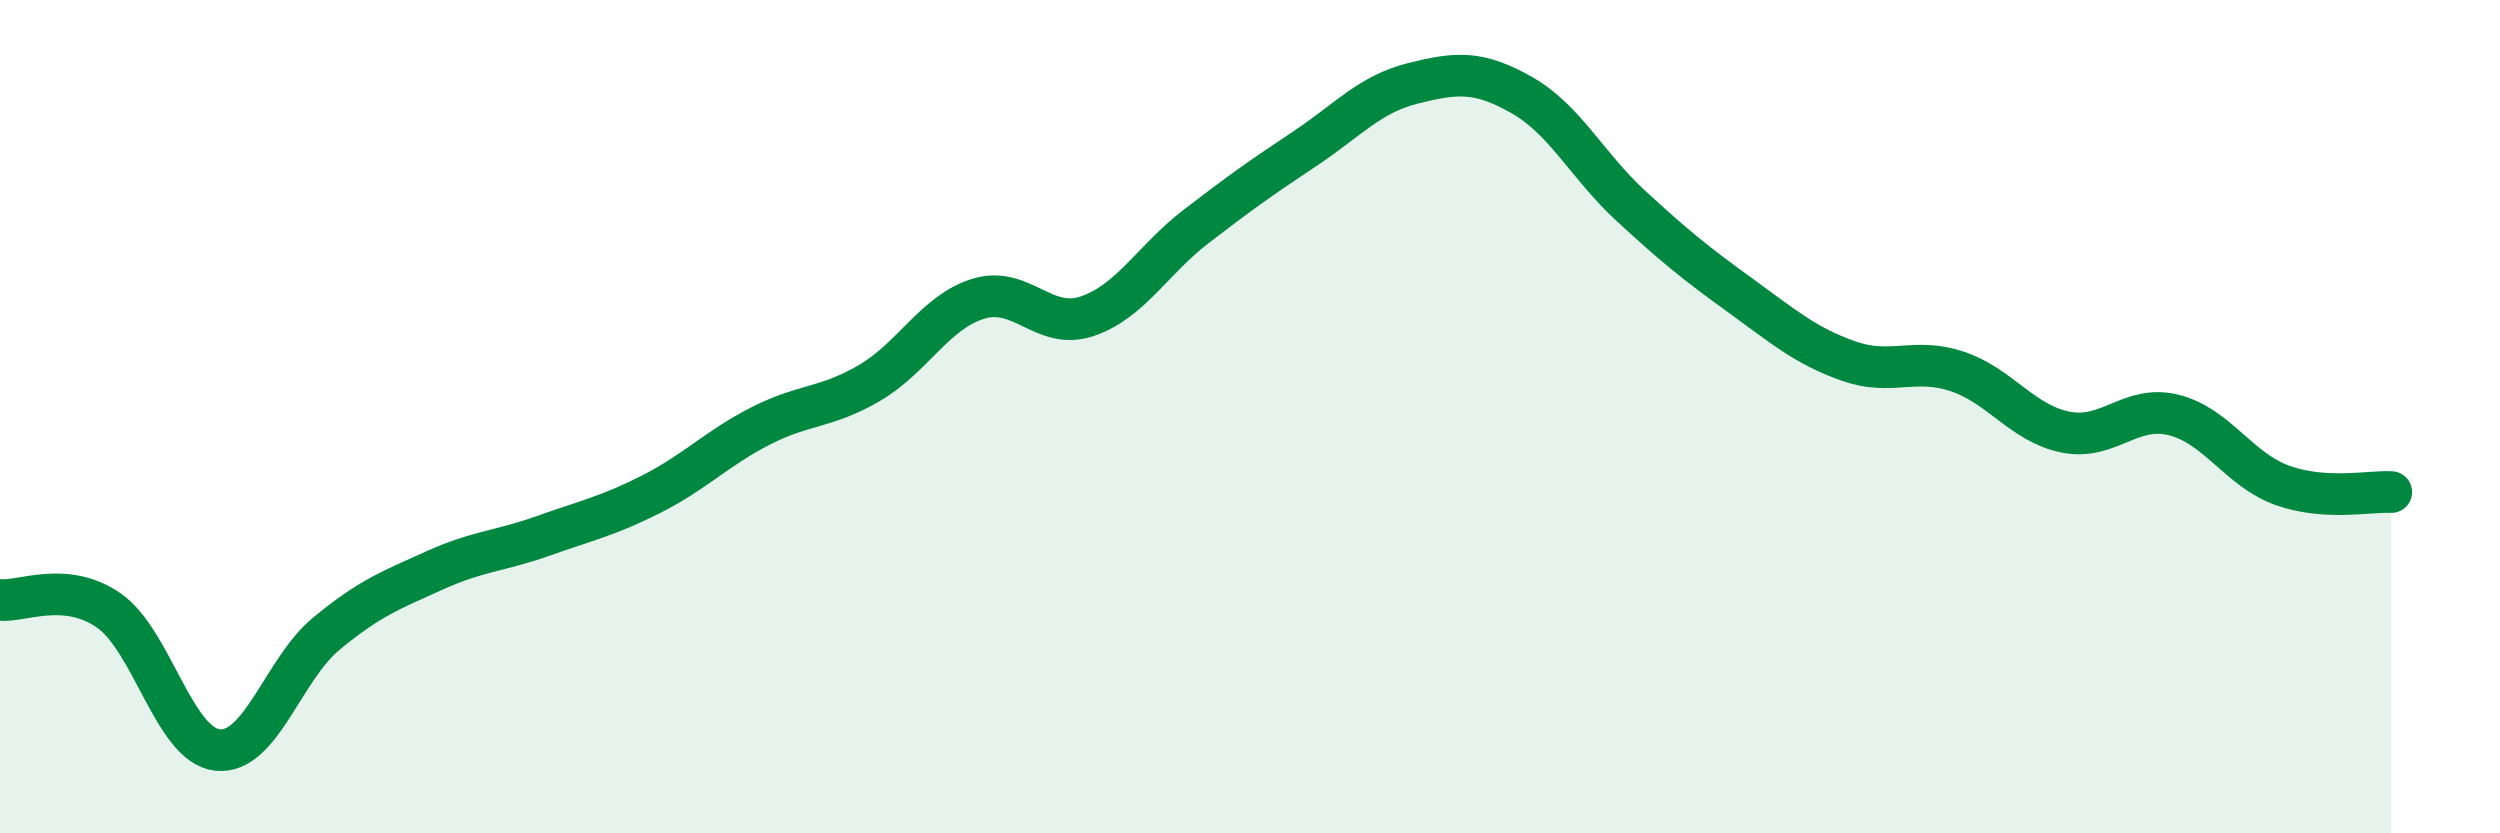
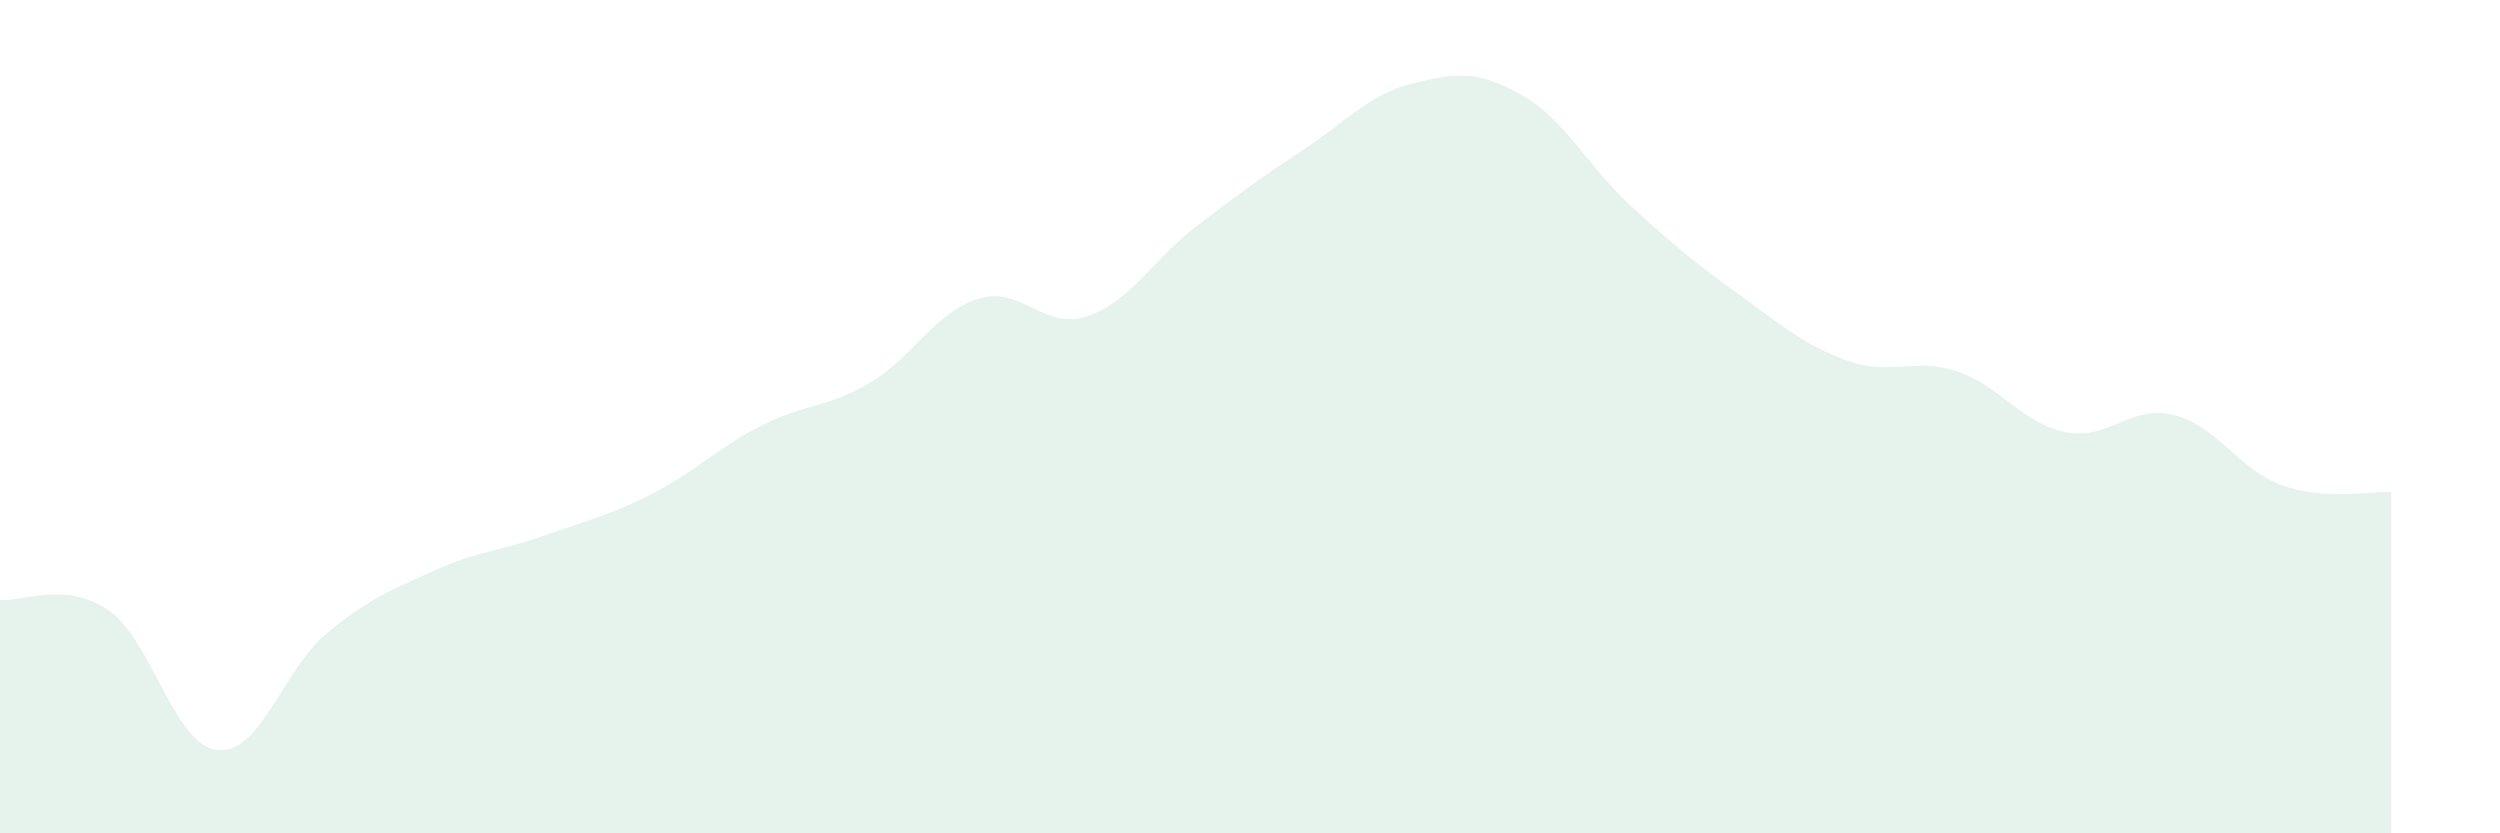
<svg xmlns="http://www.w3.org/2000/svg" width="60" height="20" viewBox="0 0 60 20">
  <path d="M 0,14.4 C 0.52,14.45 1.57,13.93 2.61,14.65 C 3.65,15.37 4.18,17.89 5.22,18 C 6.26,18.11 6.79,16.07 7.83,15.21 C 8.87,14.35 9.39,14.16 10.43,13.69 C 11.47,13.22 12,13.23 13.04,12.86 C 14.08,12.49 14.61,12.38 15.65,11.85 C 16.69,11.32 17.22,10.75 18.26,10.22 C 19.3,9.69 19.83,9.8 20.87,9.19 C 21.91,8.58 22.44,7.49 23.48,7.17 C 24.52,6.85 25.05,7.94 26.09,7.59 C 27.13,7.24 27.66,6.24 28.7,5.44 C 29.74,4.64 30.26,4.27 31.3,3.58 C 32.34,2.89 32.87,2.26 33.91,2 C 34.95,1.74 35.48,1.69 36.52,2.28 C 37.56,2.87 38.09,3.97 39.13,4.93 C 40.17,5.89 40.7,6.32 41.74,7.07 C 42.78,7.82 43.31,8.29 44.35,8.66 C 45.39,9.03 45.92,8.57 46.96,8.91 C 48,9.25 48.53,10.16 49.57,10.37 C 50.61,10.58 51.13,9.7 52.17,9.96 C 53.21,10.22 53.74,11.28 54.78,11.65 C 55.82,12.02 56.87,11.78 57.39,11.81L57.39 20L0 20Z" fill="#008740" opacity="0.1" stroke-linecap="round" stroke-linejoin="round" />
-   <path d="M 0,14.4 C 0.52,14.45 1.57,13.93 2.61,14.65 C 3.65,15.37 4.18,17.89 5.22,18 C 6.26,18.11 6.79,16.07 7.83,15.21 C 8.87,14.35 9.39,14.16 10.43,13.69 C 11.47,13.22 12,13.23 13.04,12.86 C 14.08,12.49 14.61,12.38 15.65,11.85 C 16.69,11.32 17.22,10.75 18.26,10.22 C 19.3,9.69 19.83,9.8 20.87,9.19 C 21.91,8.58 22.44,7.49 23.48,7.17 C 24.52,6.85 25.05,7.94 26.09,7.59 C 27.13,7.24 27.66,6.24 28.7,5.44 C 29.74,4.64 30.26,4.27 31.3,3.58 C 32.34,2.89 32.87,2.26 33.91,2 C 34.95,1.74 35.48,1.69 36.52,2.28 C 37.56,2.87 38.09,3.97 39.13,4.93 C 40.17,5.89 40.7,6.32 41.74,7.07 C 42.78,7.82 43.31,8.29 44.35,8.66 C 45.39,9.03 45.92,8.57 46.96,8.91 C 48,9.25 48.53,10.16 49.57,10.37 C 50.61,10.58 51.13,9.7 52.17,9.96 C 53.21,10.22 53.74,11.28 54.78,11.65 C 55.82,12.02 56.87,11.78 57.39,11.81" stroke="#008740" stroke-width="1" fill="none" stroke-linecap="round" stroke-linejoin="round" />
</svg>